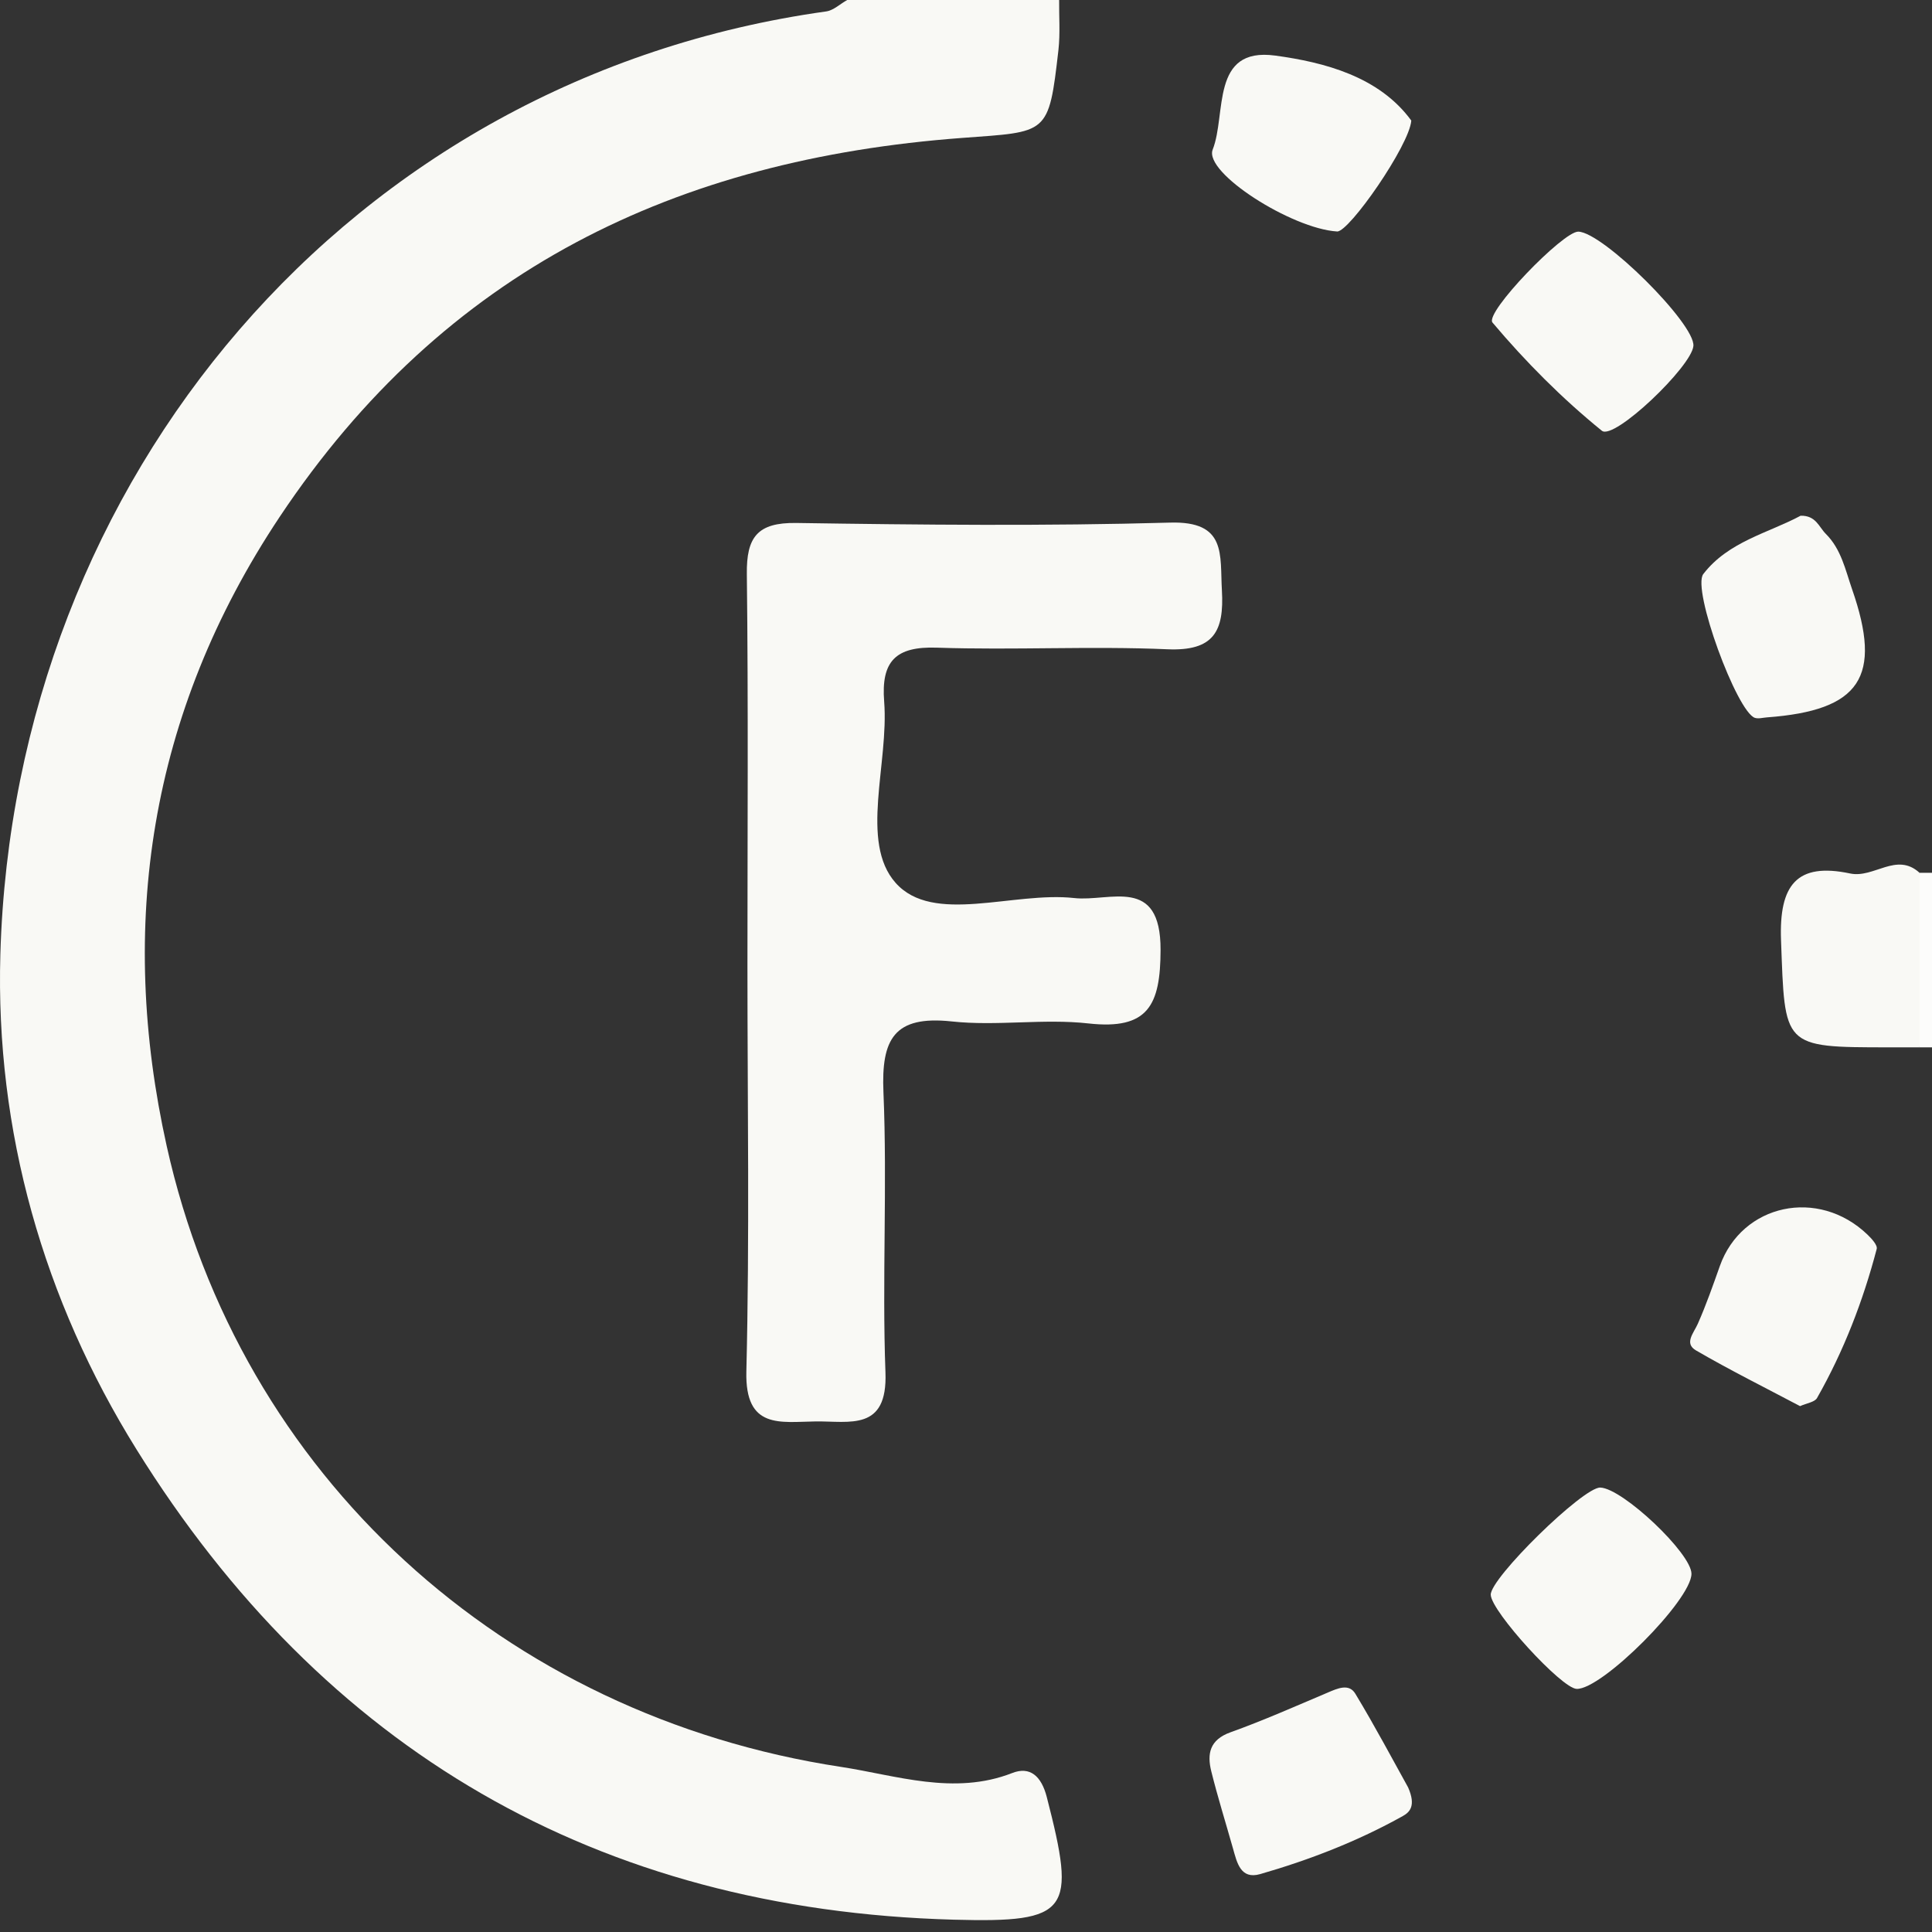
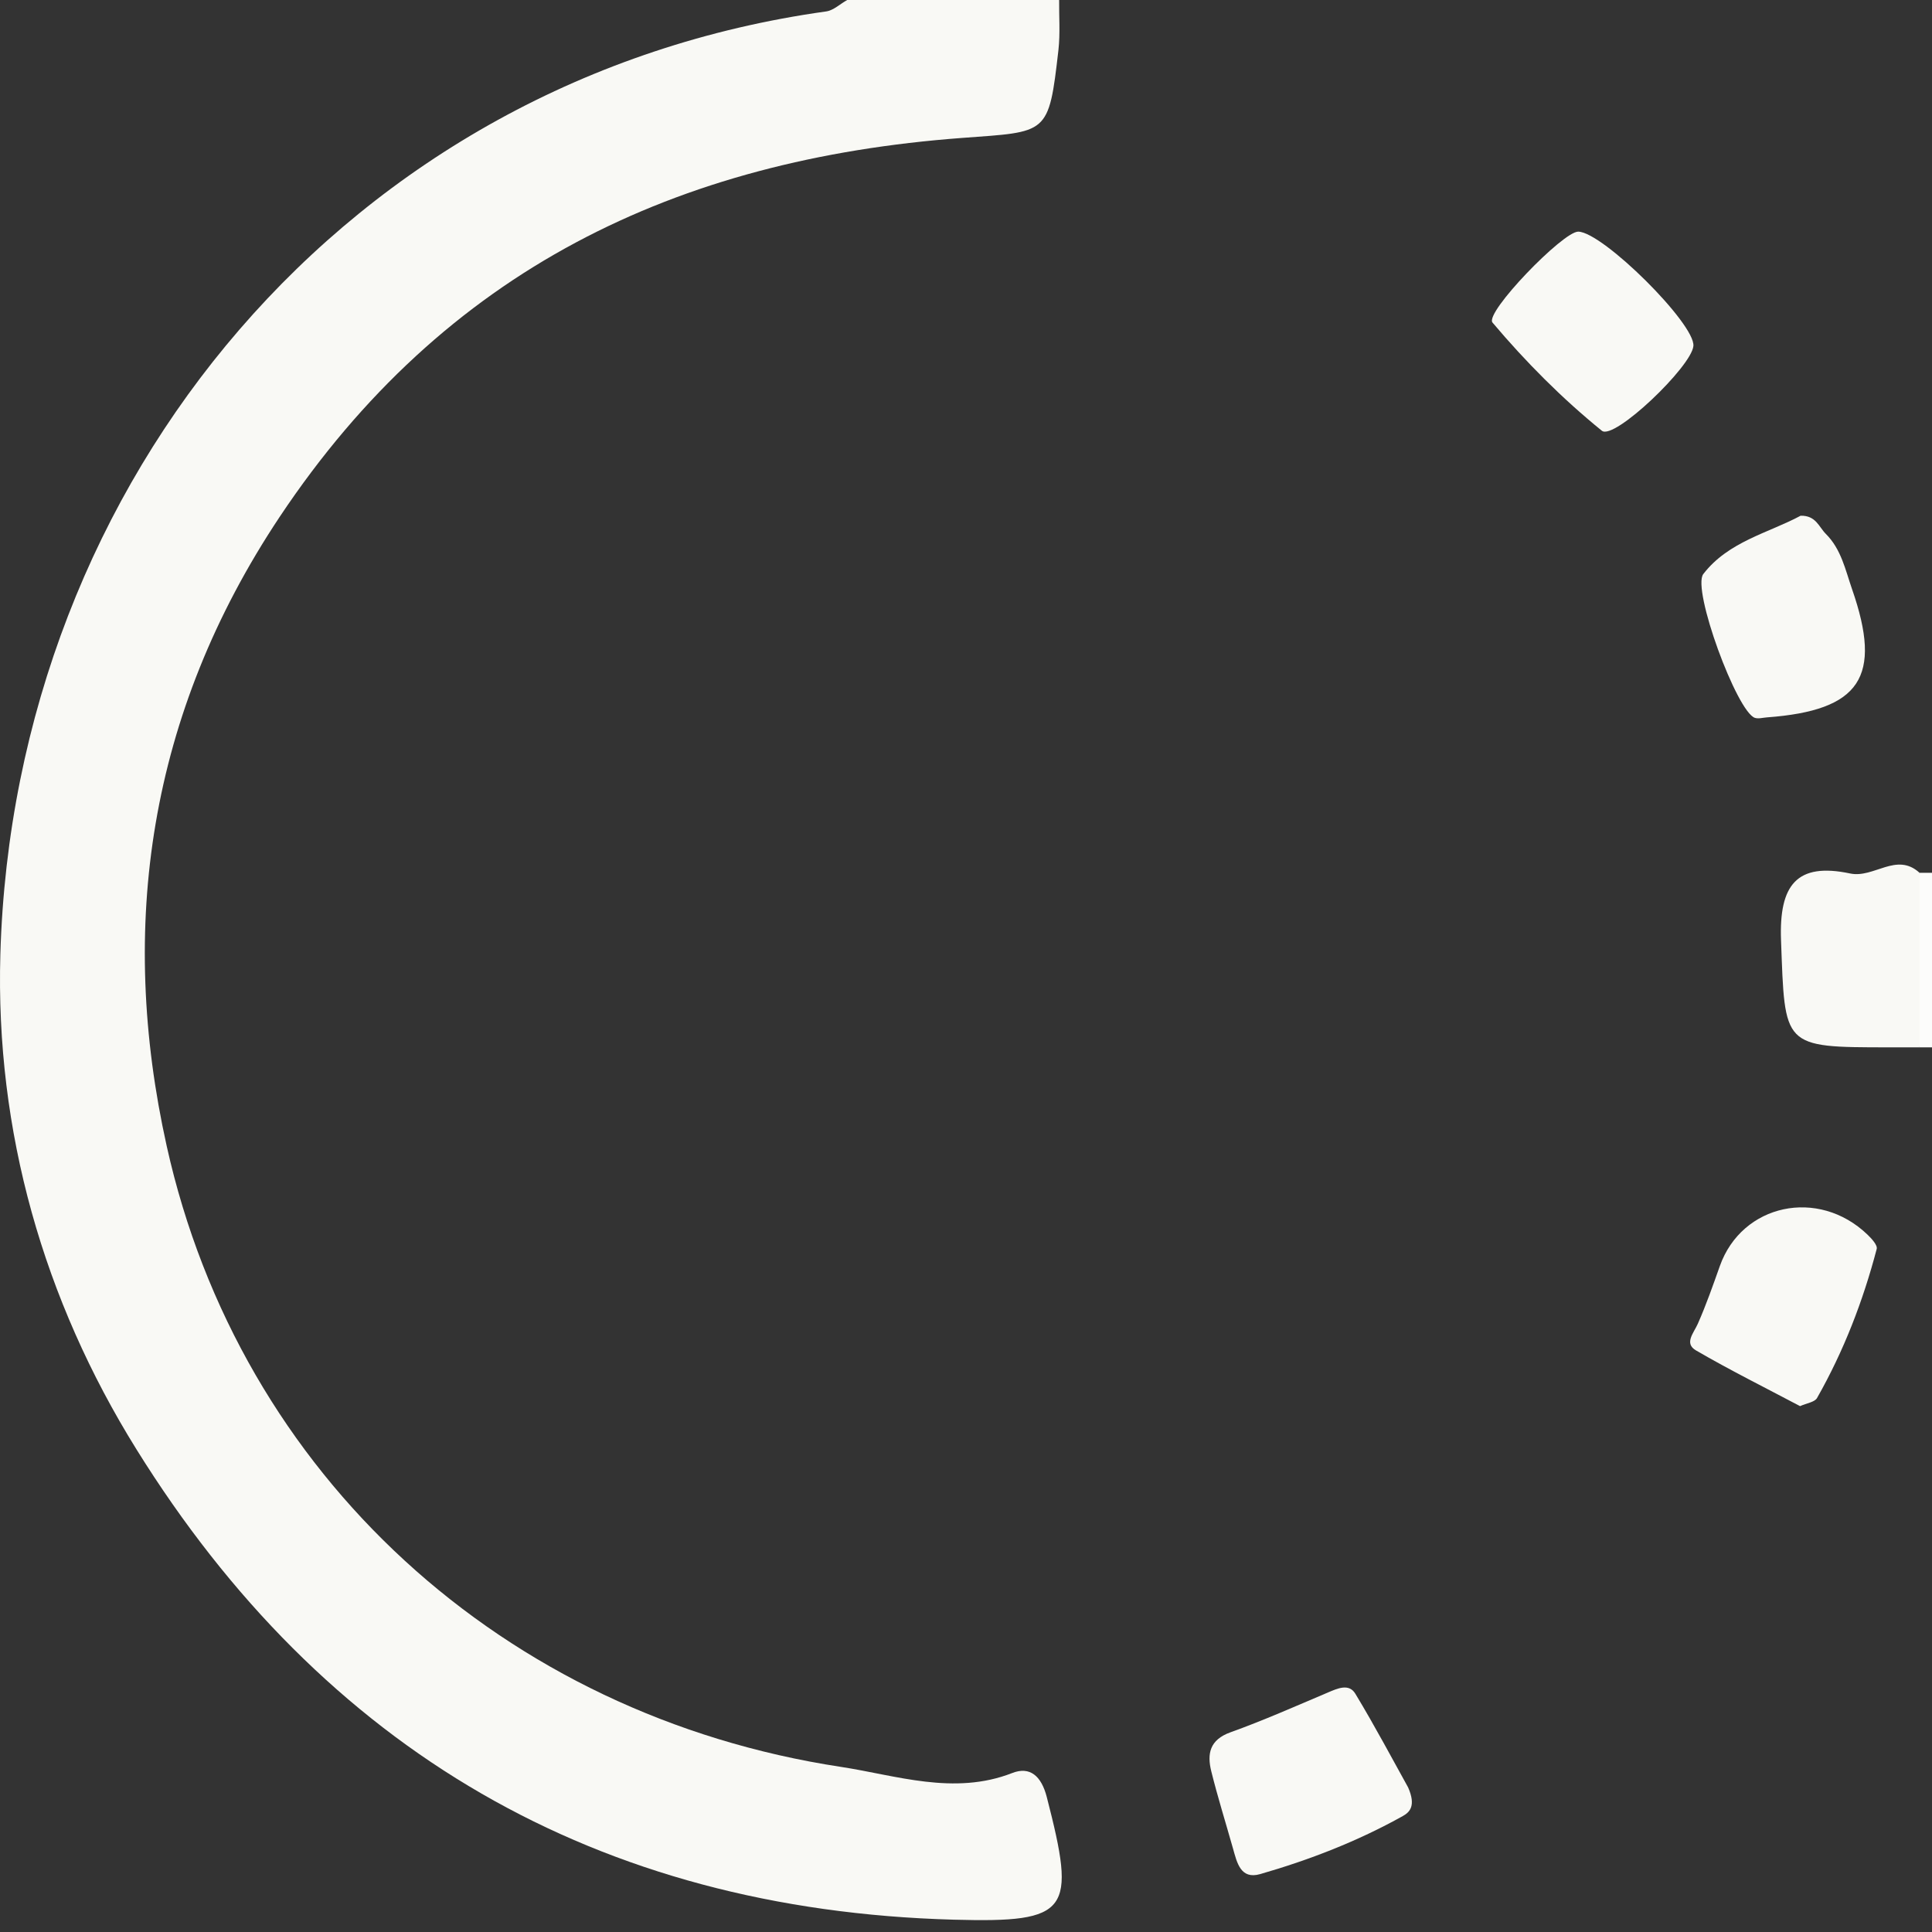
<svg xmlns="http://www.w3.org/2000/svg" width="48" height="48" viewBox="0 0 48 48" fill="none">
  <rect x="0" y="0" width="48" height="48" fill="#333333" stroke="none" />
  <g clip-path="url(#clip0_3_2359)">
    <path d="M26.314 0C26.31 0.413 26.342 0.83 26.297 1.238C26.053 3.372 26.038 3.267 23.9 3.427C16.819 3.956 11.047 6.689 6.948 12.842C3.681 17.748 2.935 23.039 4.141 28.47C5.959 36.659 12.519 42.623 20.894 43.898C22.251 44.104 23.701 44.617 25.149 44.05C25.589 43.878 25.872 44.123 26.007 44.647C26.74 47.493 26.591 47.773 23.696 47.694C14.839 47.452 8.034 43.477 3.39 36.008C1.084 32.301 -0.118 28.107 0.009 23.707C0.349 11.897 8.673 1.938 20.526 0.284C20.71 0.258 20.874 0.097 21.048 0C22.803 0 24.559 0 26.314 0Z" fill="#F9F9F5" />
    <path d="M47.69 21.684C47.793 21.684 47.896 21.684 48 21.684C48 23.129 48 24.576 48 26.021C47.896 26.021 47.793 26.021 47.69 26.021C46.973 24.576 46.941 23.129 47.69 21.684Z" fill="#FCFCFB" />
-     <path d="M18.57 24.015C18.57 20.765 18.593 17.514 18.555 14.264C18.543 13.346 18.816 12.979 19.783 12.993C22.879 13.04 25.977 13.072 29.07 12.984C30.483 12.943 30.306 13.778 30.358 14.67C30.416 15.686 30.155 16.181 29.003 16.131C27.098 16.048 25.185 16.156 23.277 16.091C22.249 16.055 21.888 16.43 21.967 17.432C22.087 18.966 21.352 20.919 22.25 21.933C23.181 22.985 25.175 22.143 26.691 22.312C27.574 22.41 28.839 21.745 28.834 23.599C28.831 24.971 28.53 25.593 27.042 25.427C25.92 25.302 24.764 25.499 23.642 25.377C22.21 25.224 21.893 25.82 21.949 27.136C22.047 29.454 21.913 31.781 21.999 34.1C22.053 35.567 21.109 35.304 20.261 35.315C19.39 35.326 18.509 35.52 18.543 34.077C18.625 30.724 18.57 27.369 18.57 24.015Z" fill="#F9F9F5" />
    <path d="M34.984 44.407C35.185 44.865 35.025 45.023 34.853 45.119C33.731 45.745 32.537 46.208 31.307 46.562C30.82 46.701 30.732 46.274 30.633 45.924C30.453 45.286 30.254 44.652 30.094 44.008C29.986 43.573 30.053 43.225 30.569 43.039C31.387 42.746 32.183 42.392 32.984 42.053C33.228 41.949 33.514 41.816 33.673 42.08C34.172 42.906 34.624 43.761 34.984 44.407Z" fill="#F9F9F5" />
    <path d="M44.722 34.935C43.856 34.477 42.98 34.041 42.137 33.551C41.835 33.376 42.079 33.121 42.182 32.888C42.389 32.42 42.558 31.936 42.729 31.454C43.278 29.909 45.177 29.501 46.397 30.674C46.499 30.772 46.652 30.937 46.626 31.031C46.286 32.326 45.806 33.568 45.144 34.733C45.086 34.836 44.889 34.86 44.722 34.935Z" fill="#F9F9F5" />
-     <path d="M39.171 41.96C38.795 41.946 37.057 40.045 37.037 39.624C37.017 39.214 39.337 36.941 39.76 36.958C40.319 36.98 42.028 38.598 42.024 39.102C42.019 39.756 39.796 41.983 39.171 41.96Z" fill="#F9F9F5" />
    <path d="M44.736 12.813C45.117 12.805 45.189 13.091 45.362 13.264C45.746 13.647 45.847 14.157 46.013 14.635C46.775 16.823 46.222 17.651 43.9 17.823C43.8 17.83 43.69 17.863 43.6 17.835C43.153 17.689 42.029 14.638 42.318 14.262C42.942 13.451 43.941 13.241 44.736 12.813Z" fill="#F9F9F5" />
-     <path d="M35.063 2.995C35.02 3.609 33.517 5.768 33.221 5.751C32.096 5.684 29.902 4.29 30.129 3.716C30.476 2.836 30.068 1.162 31.682 1.381C32.904 1.547 34.264 1.901 35.063 2.995Z" fill="#F9F9F5" />
    <path d="M39.212 5.755C39.824 5.767 42.12 8.048 42.072 8.595C42.028 9.107 40.101 10.948 39.798 10.702C38.811 9.902 37.901 8.986 37.081 8.014C36.877 7.773 38.834 5.748 39.212 5.755Z" fill="#F9F9F5" />
    <path d="M47.69 21.684C47.69 23.129 47.69 24.576 47.69 26.021C47.435 26.021 47.18 26.021 46.925 26.021C44.269 26.02 44.348 26.017 44.249 23.358C44.199 21.989 44.637 21.421 45.964 21.701C46.559 21.827 47.116 21.161 47.69 21.684Z" fill="#F9F9F5" />
  </g>
  <defs>
    <clipPath id="clip0_3_2359">
      <rect width="48" height="47.704" fill="white" />
    </clipPath>
  </defs>
</svg>